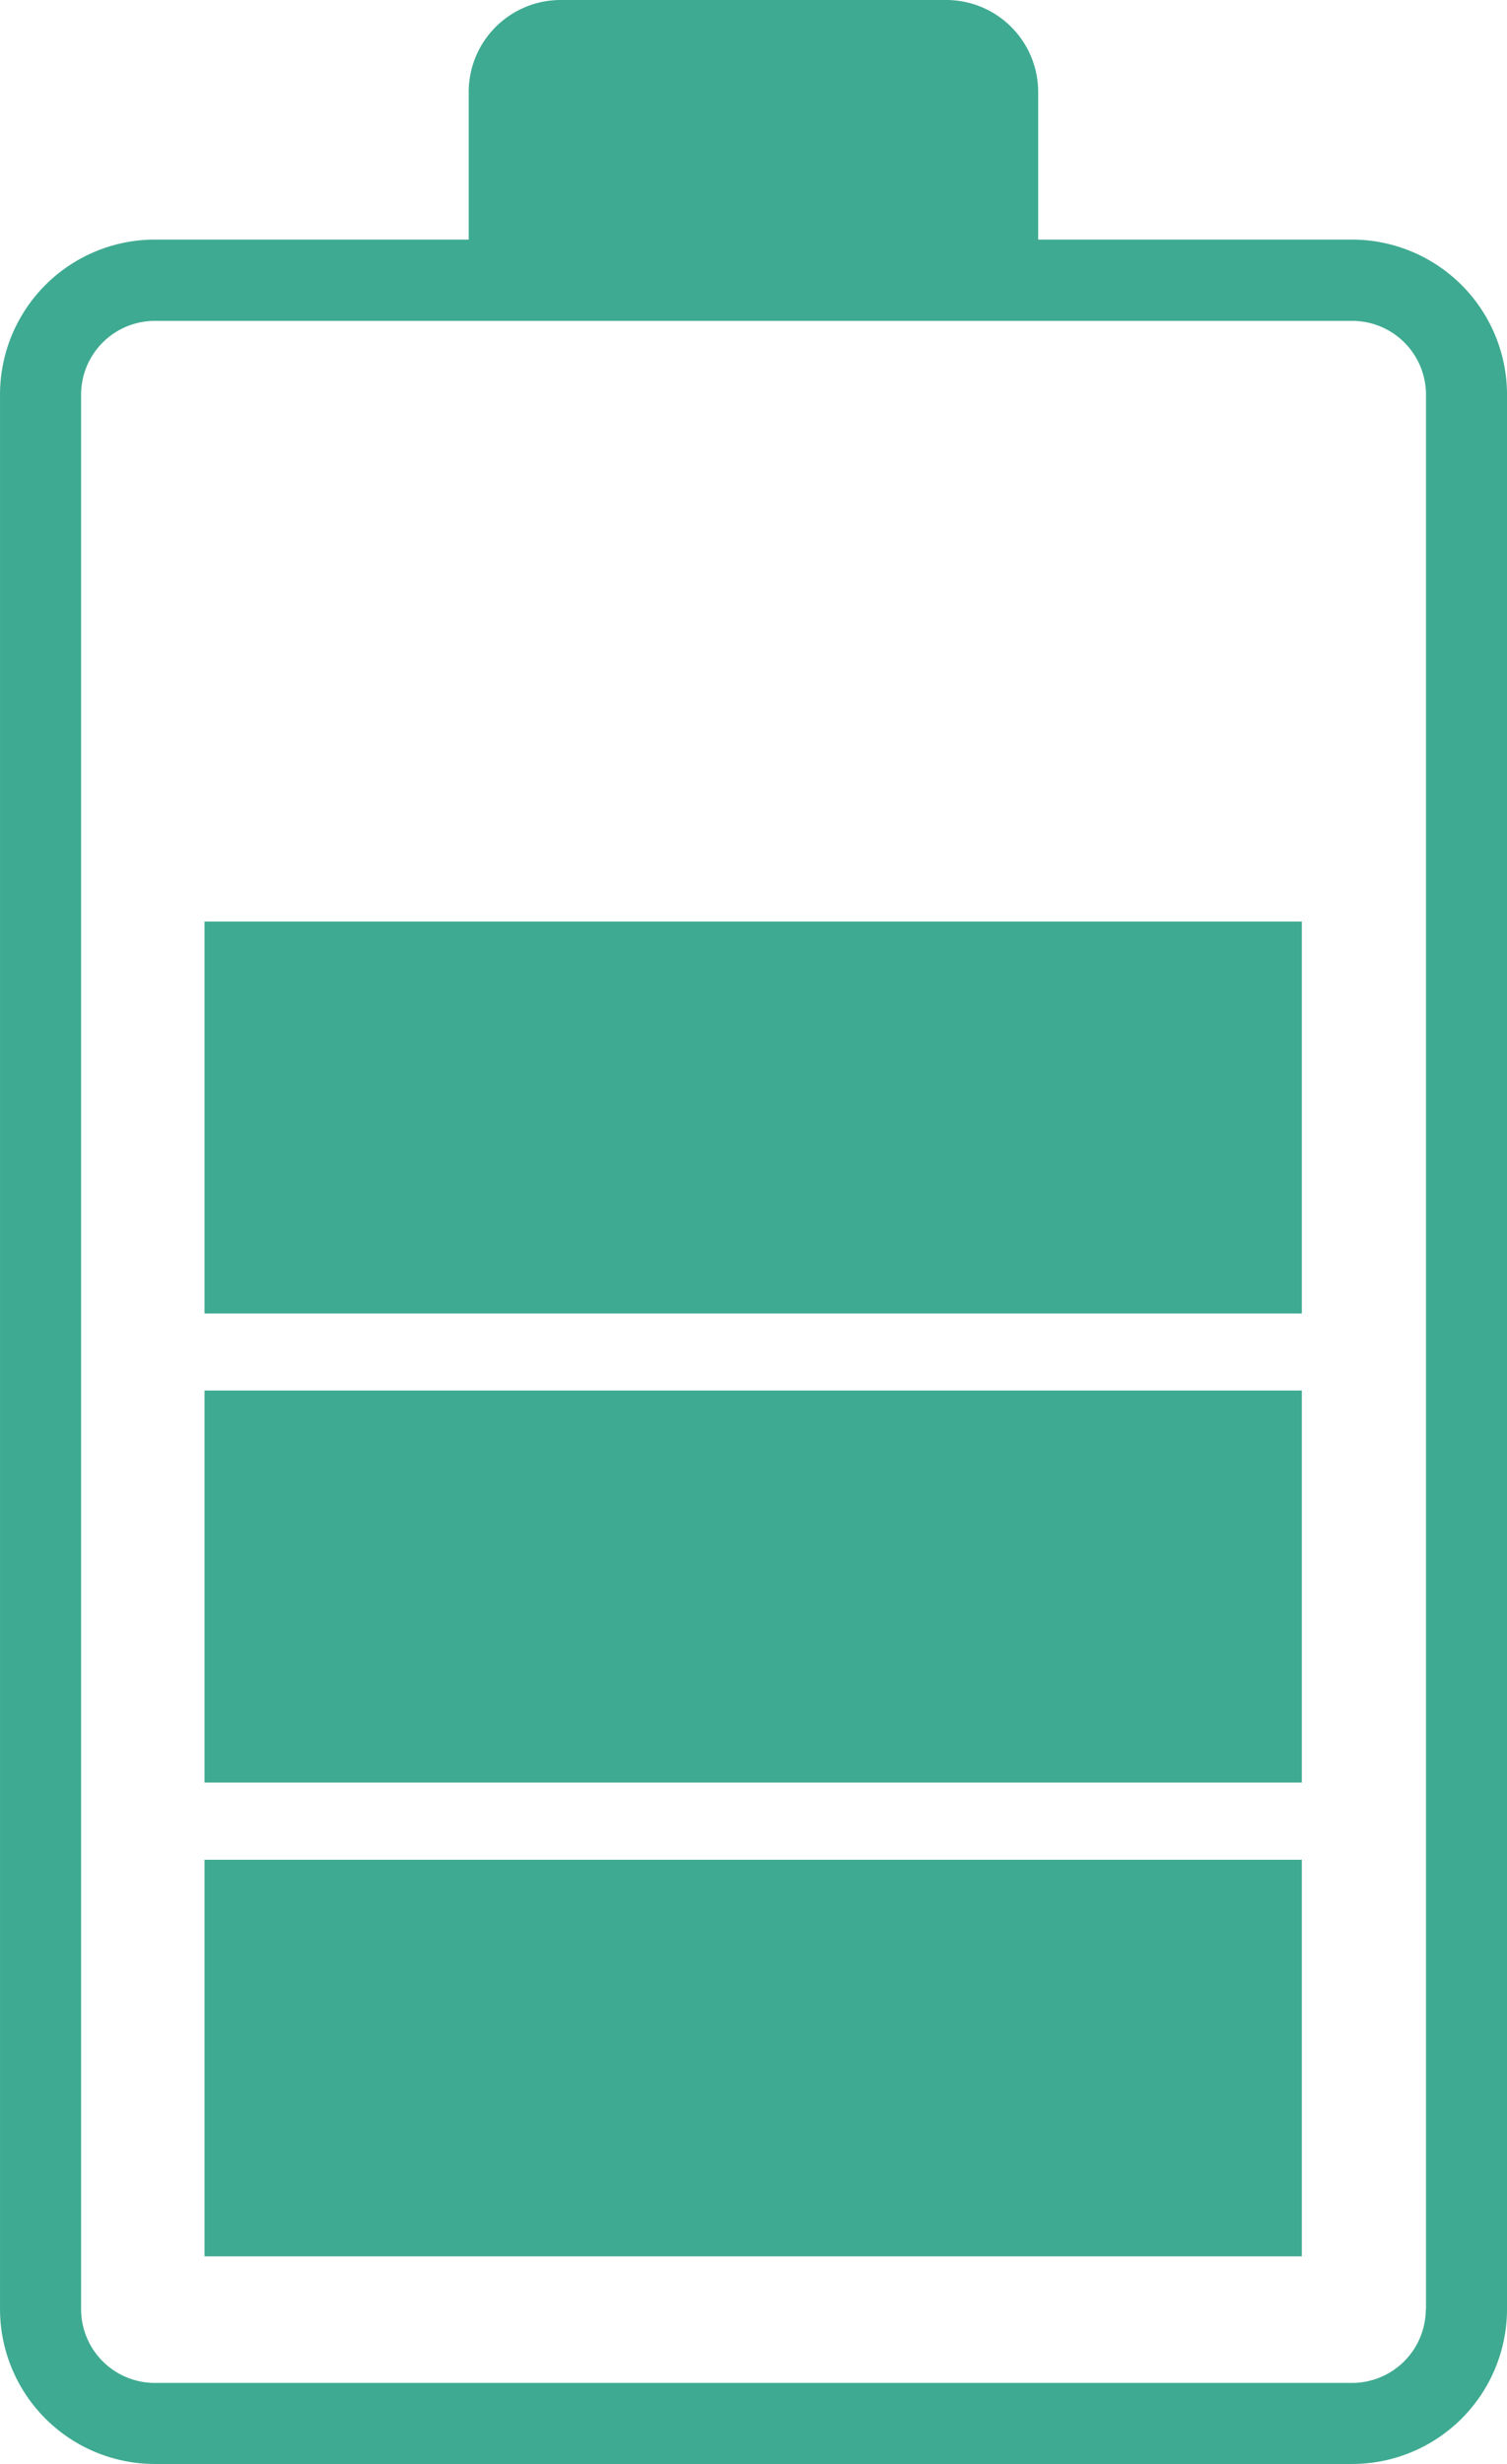
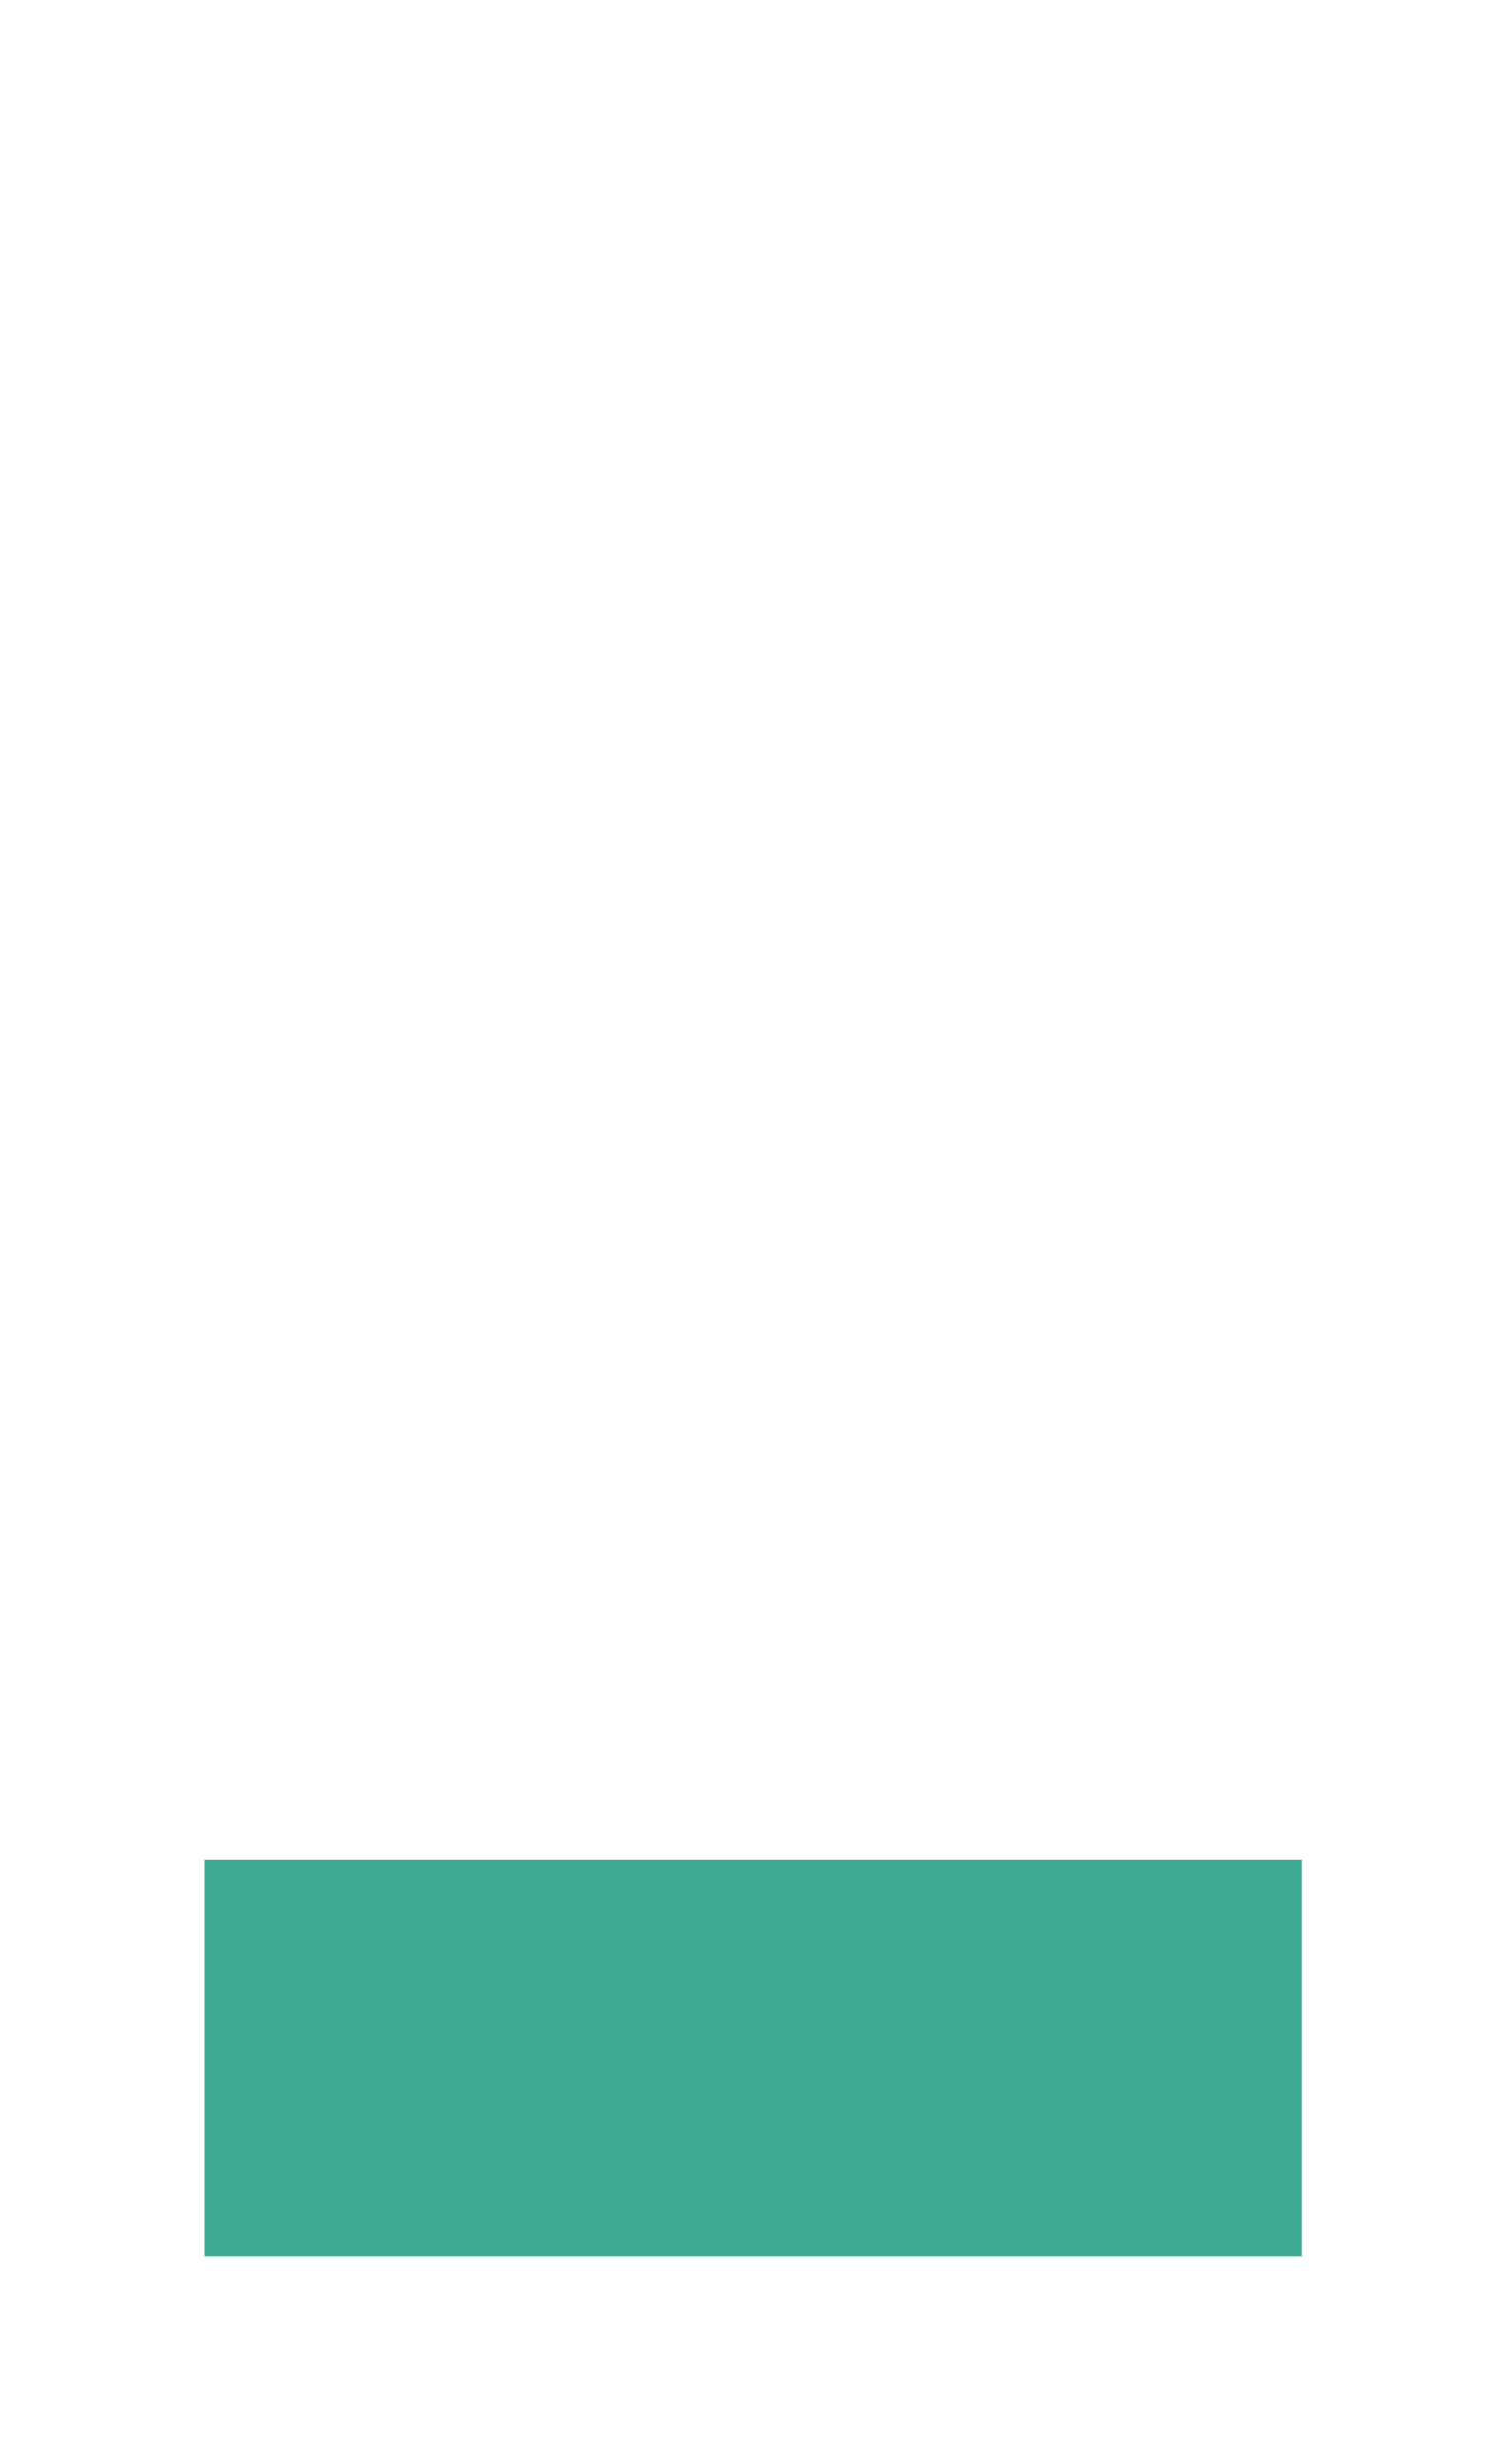
<svg xmlns="http://www.w3.org/2000/svg" width="78.119" height="127.678" viewBox="0 0 78.119 127.678">
  <g id="Group_5" data-name="Group 5" transform="translate(19134.268 15324.001)">
-     <path id="Path_4" data-name="Path 4" d="M103.824,35.821H87.546V28.179a4.768,4.768,0,0,0-4.773-4.773H62.8a4.768,4.768,0,0,0-4.773,4.773v7.642H41.748a8.032,8.032,0,0,0-8.017,8.017v99.228a8.032,8.032,0,0,0,8.017,8.017h62.085a8.032,8.032,0,0,0,8.017-8.017V43.848a8.042,8.042,0,0,0-8.027-8.027Zm3.816,107.246a3.826,3.826,0,0,1-3.816,3.816H41.749a3.826,3.826,0,0,1-3.816-3.816V43.849a3.826,3.826,0,0,1,3.816-3.816h62.085a3.826,3.826,0,0,1,3.816,3.816v99.218Z" transform="translate(-19167.998 -15347.407)" fill="#3eaa91" />
    <path id="Path_5" data-name="Path 5" d="M38.148,63.551h56.88V84.1H38.148Z" transform="translate(-19161.813 -15291.184)" fill="#3eaa91" />
-     <path id="Path_6" data-name="Path 6" d="M38.148,53.422h56.88V73.733H38.148Z" transform="translate(-19161.813 -15305.369)" fill="#3eaa91" />
-     <path id="Path_8" data-name="Path 8" d="M38.148,43.3h56.88V63.608H38.148Z" transform="translate(-19161.813 -15319.549)" fill="#3eaa91" />
+     <path id="Path_8" data-name="Path 8" d="M38.148,43.3V63.608H38.148Z" transform="translate(-19161.813 -15319.549)" fill="#3eaa91" />
  </g>
</svg>